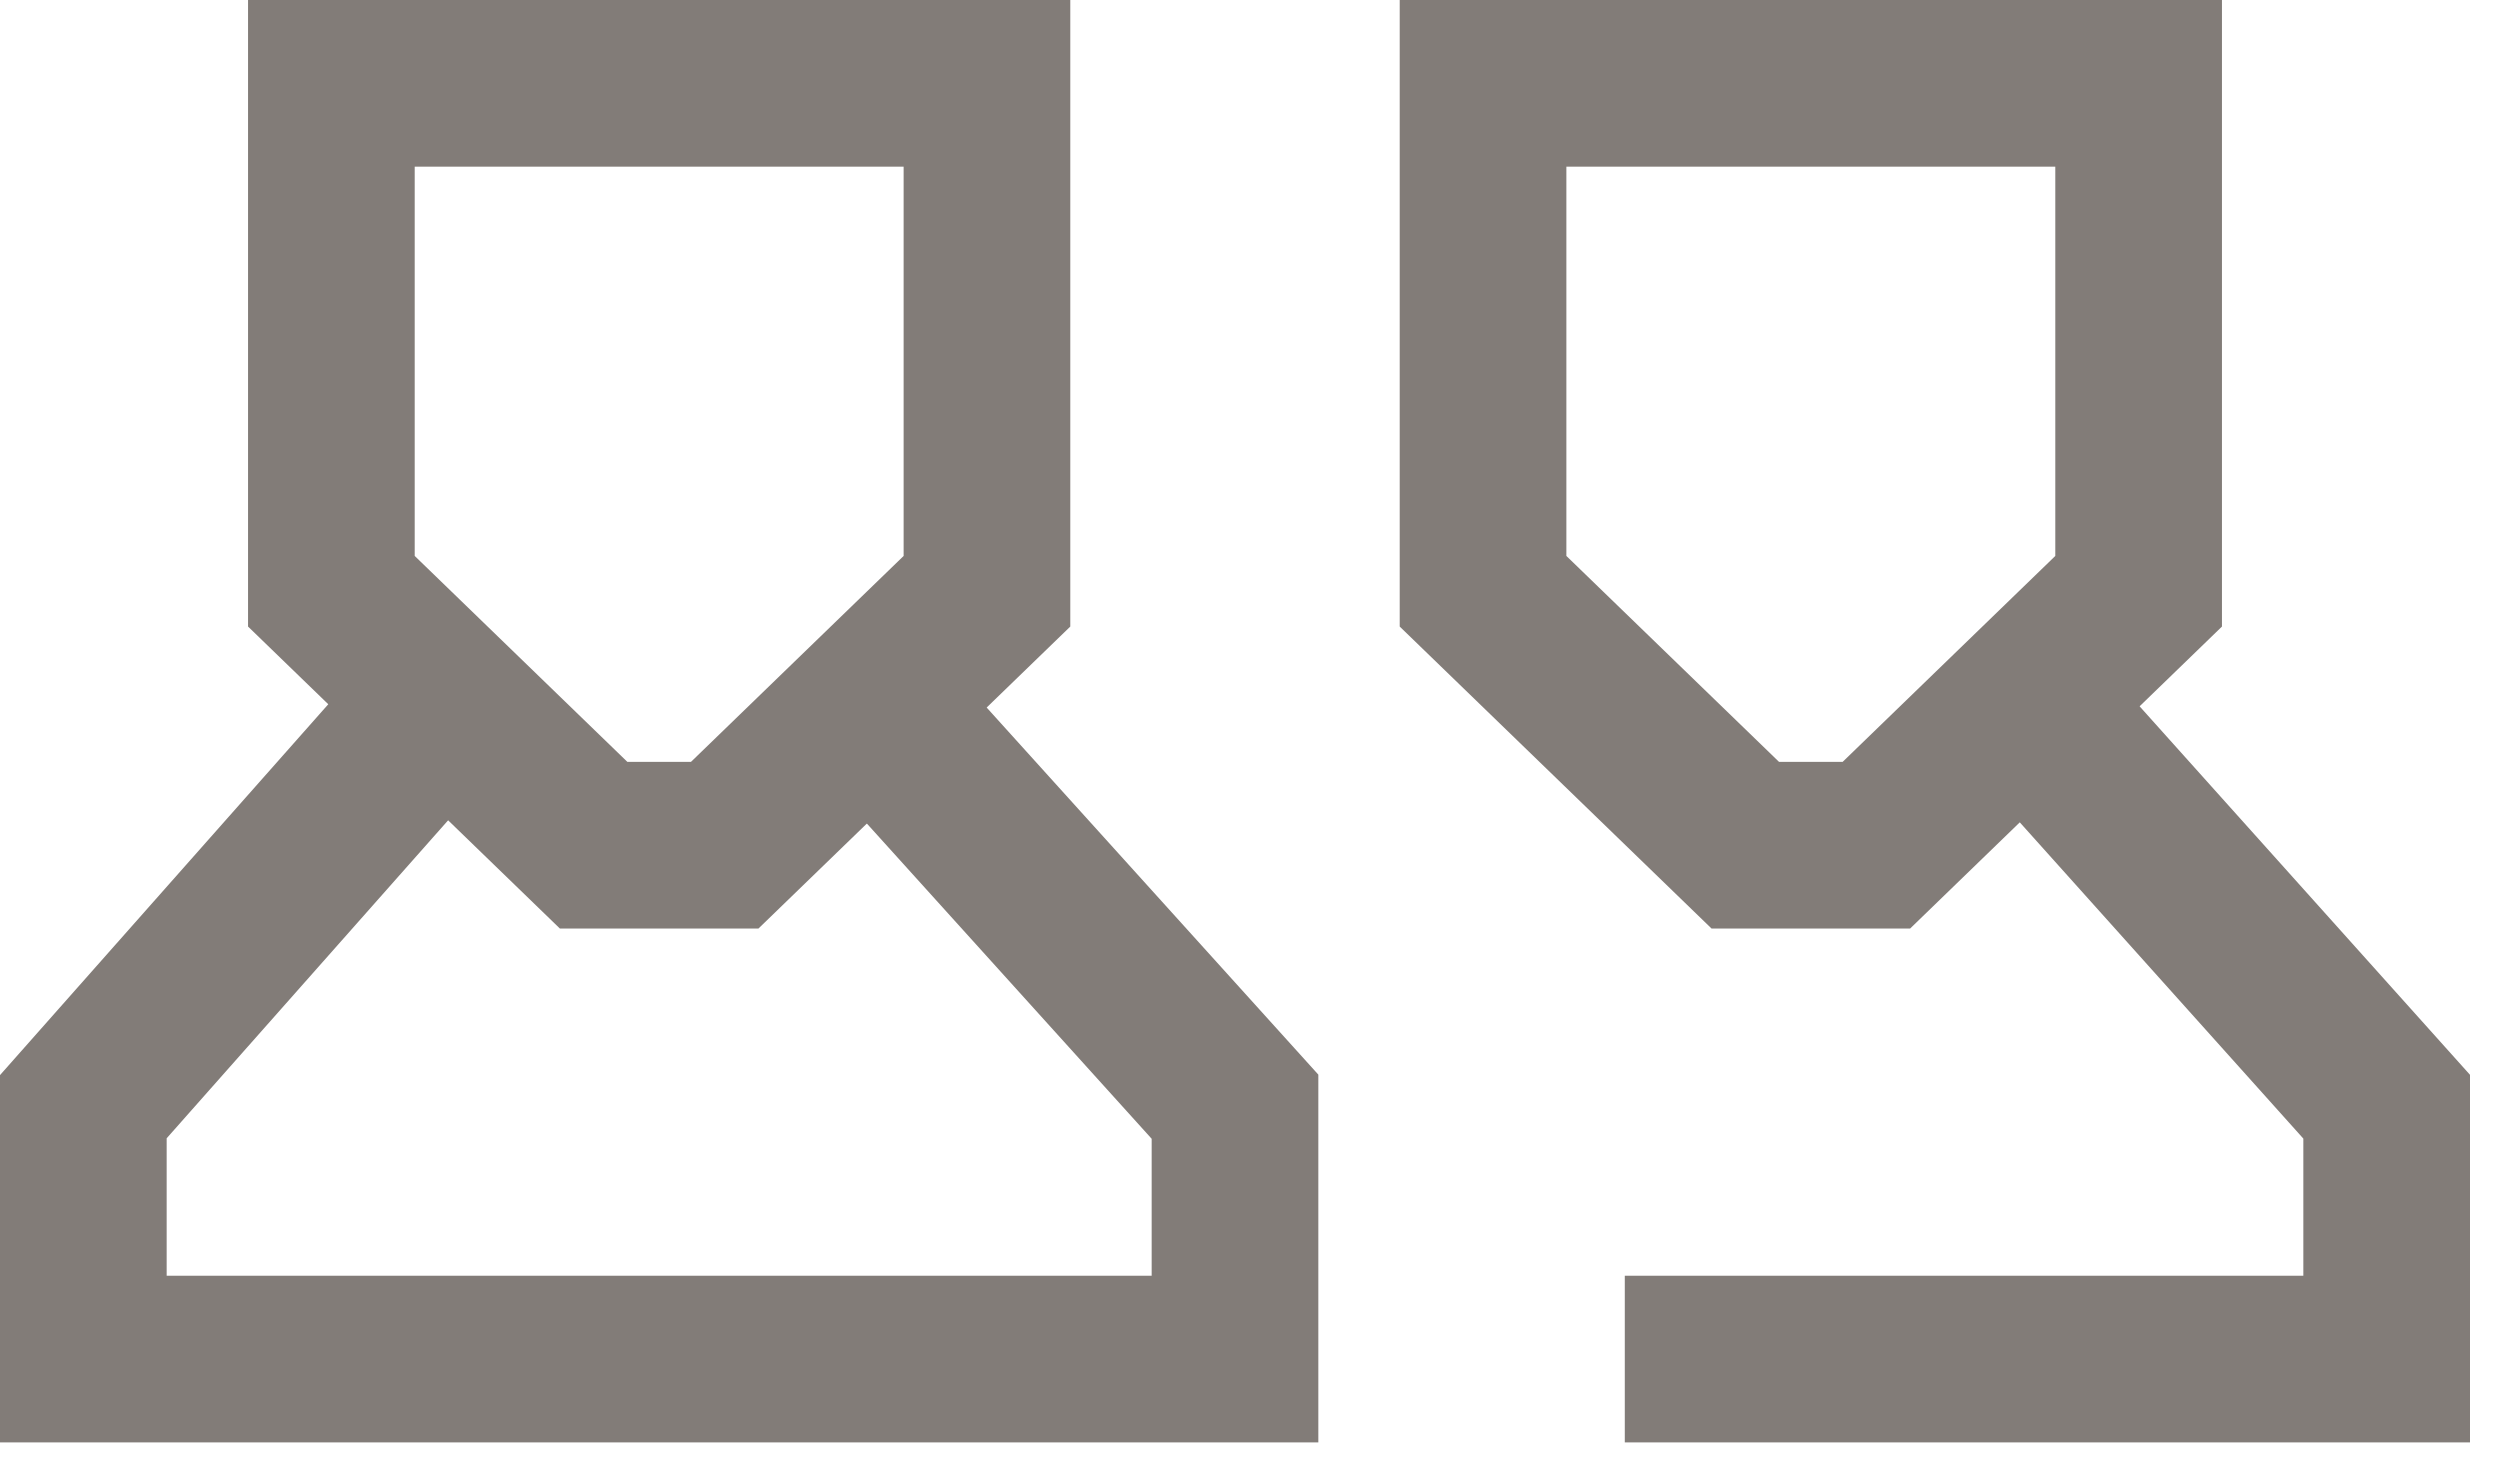
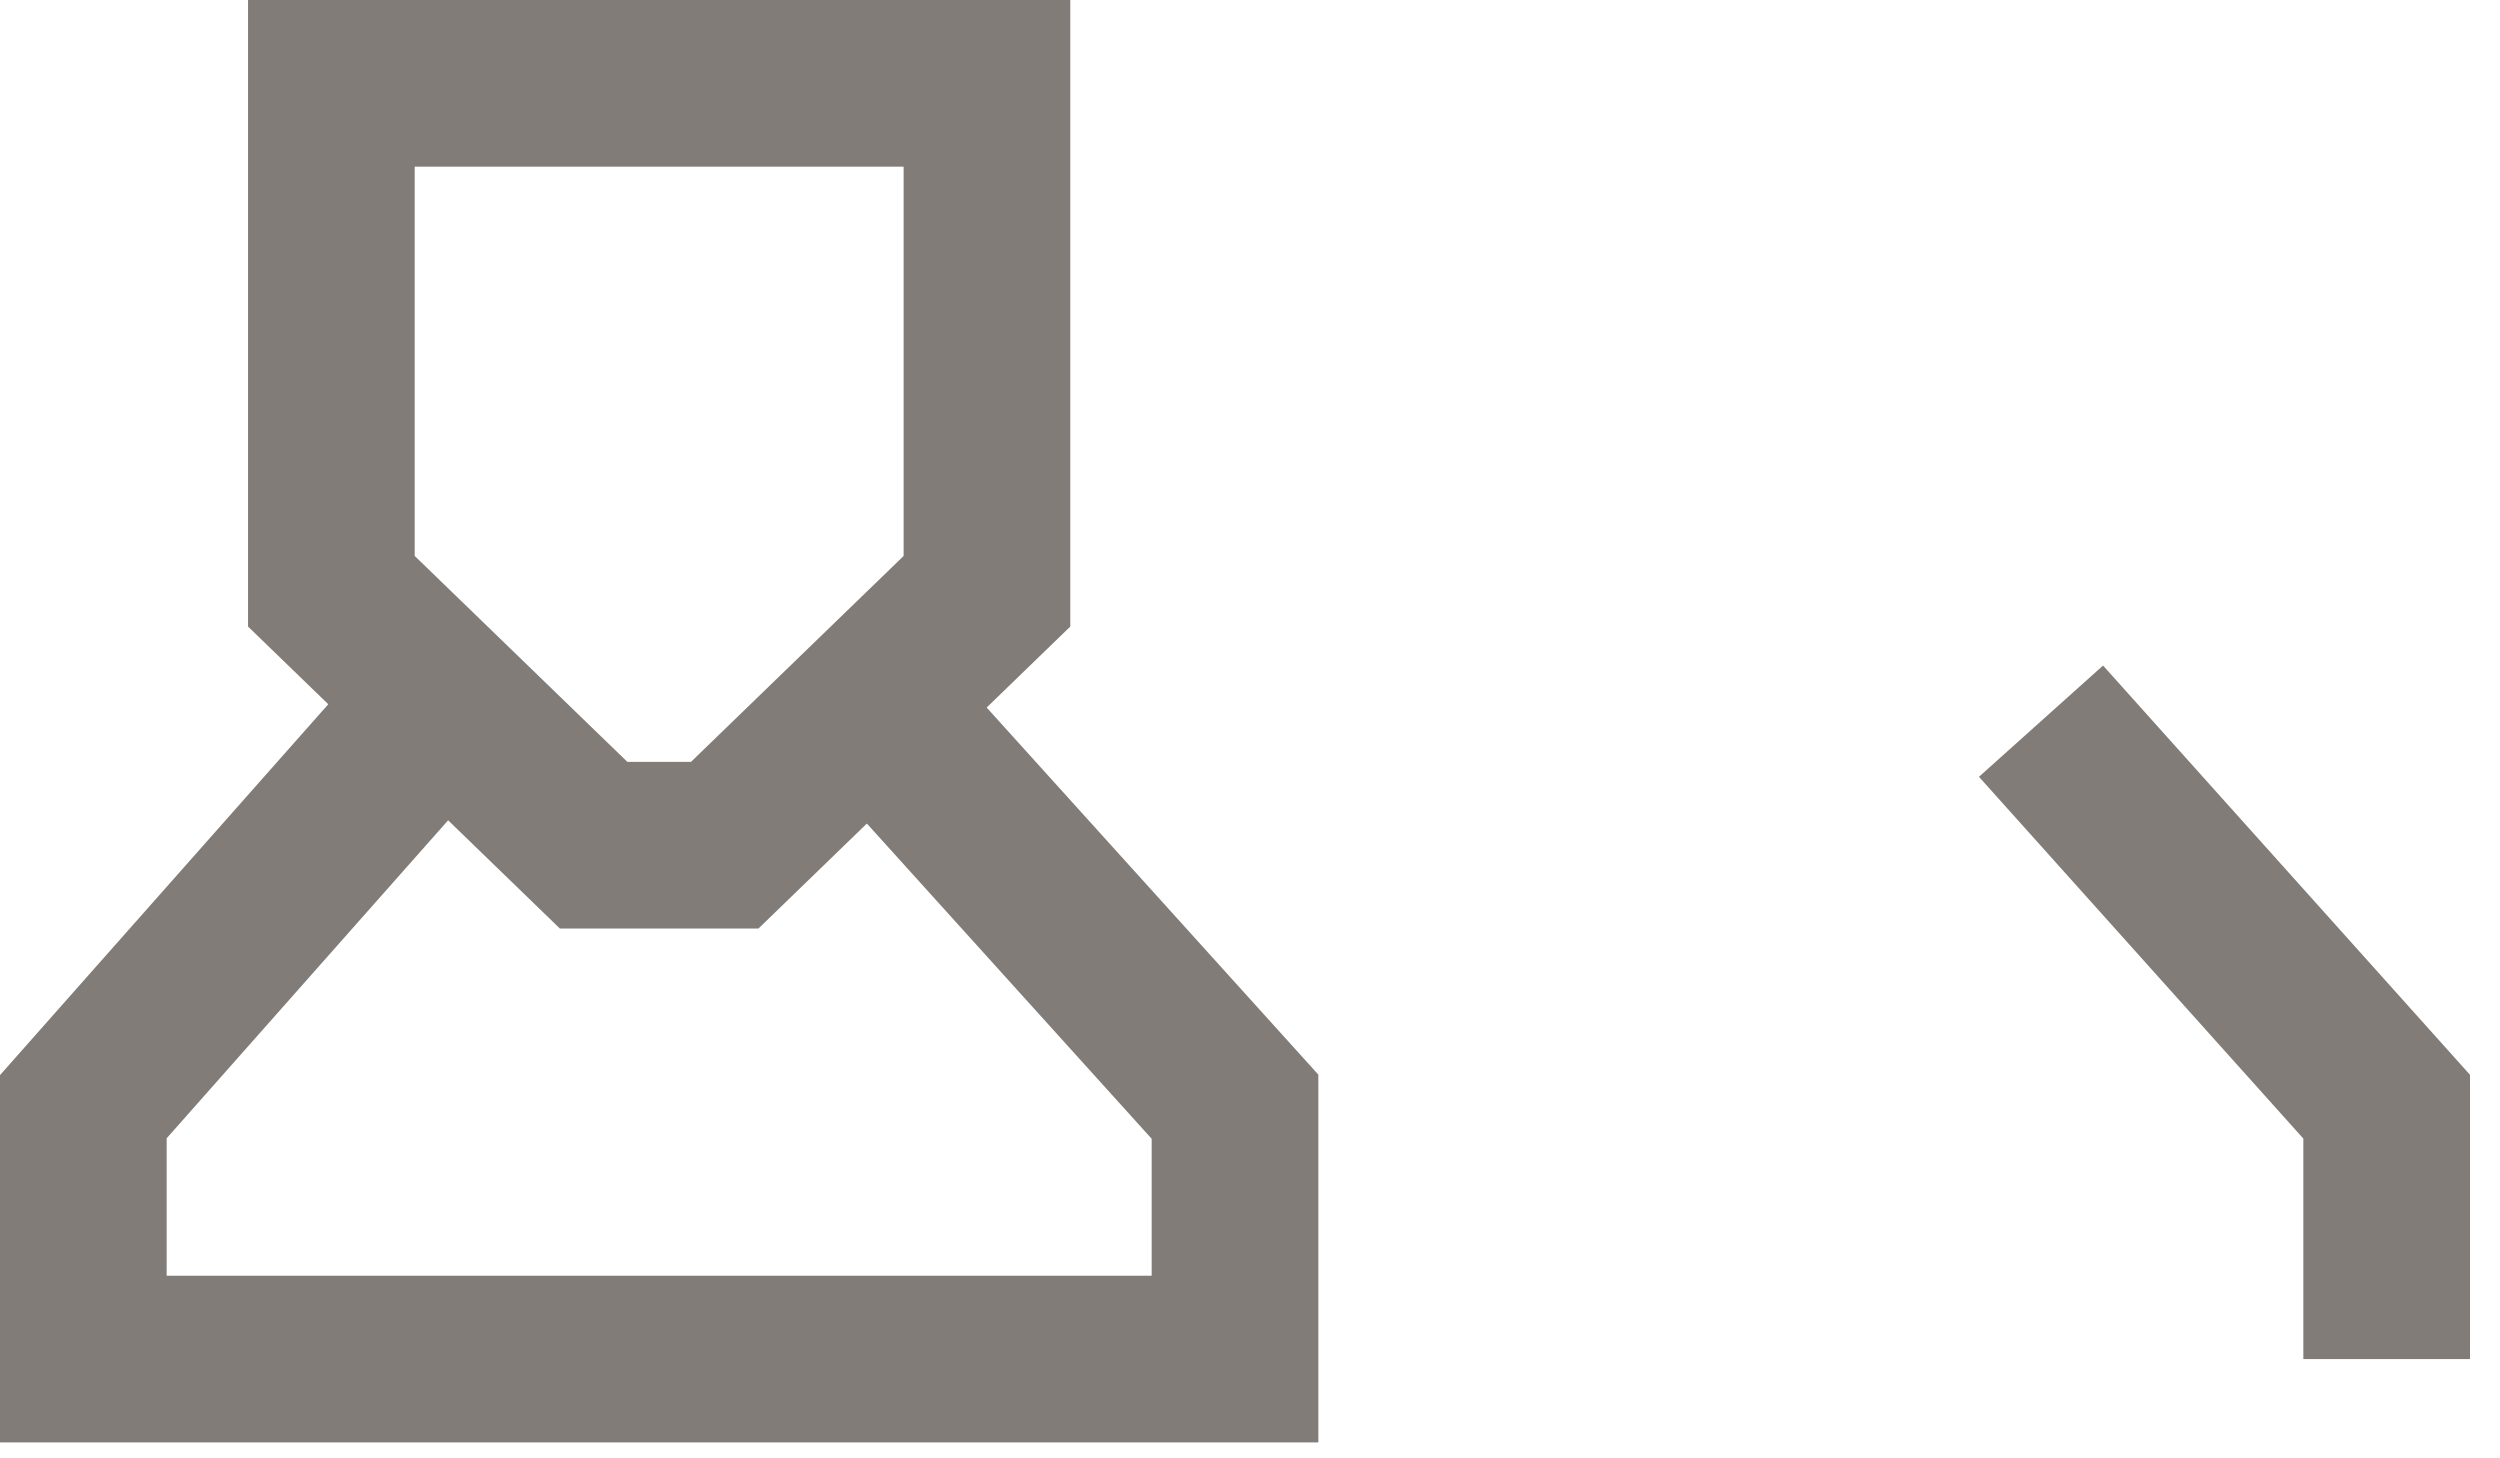
<svg xmlns="http://www.w3.org/2000/svg" width="60" height="35" viewBox="0 0 60 35" fill="none">
  <path d="M21.28 17.308L29.64 26.561V32.617H2V26.561L10.19 17.308" stroke="#827C78" stroke-width="4" stroke-miterlimit="10" />
  <path d="M23.687 14.19L17.393 20.285H14.247L7.953 14.19V2H23.687V14.19Z" stroke="#827C78" stroke-width="4" stroke-miterlimit="10" />
-   <path d="M48.984 17.308L57.28 26.561V32.617H38.995" stroke="#827C78" stroke-width="4" stroke-miterlimit="10" />
-   <path d="M51.327 14.19L45.033 20.285H41.887L35.593 14.19V2H51.327V14.19Z" stroke="#827C78" stroke-width="4" stroke-miterlimit="10" />
+   <path d="M48.984 17.308L57.28 26.561V32.617" stroke="#827C78" stroke-width="4" stroke-miterlimit="10" />
</svg>